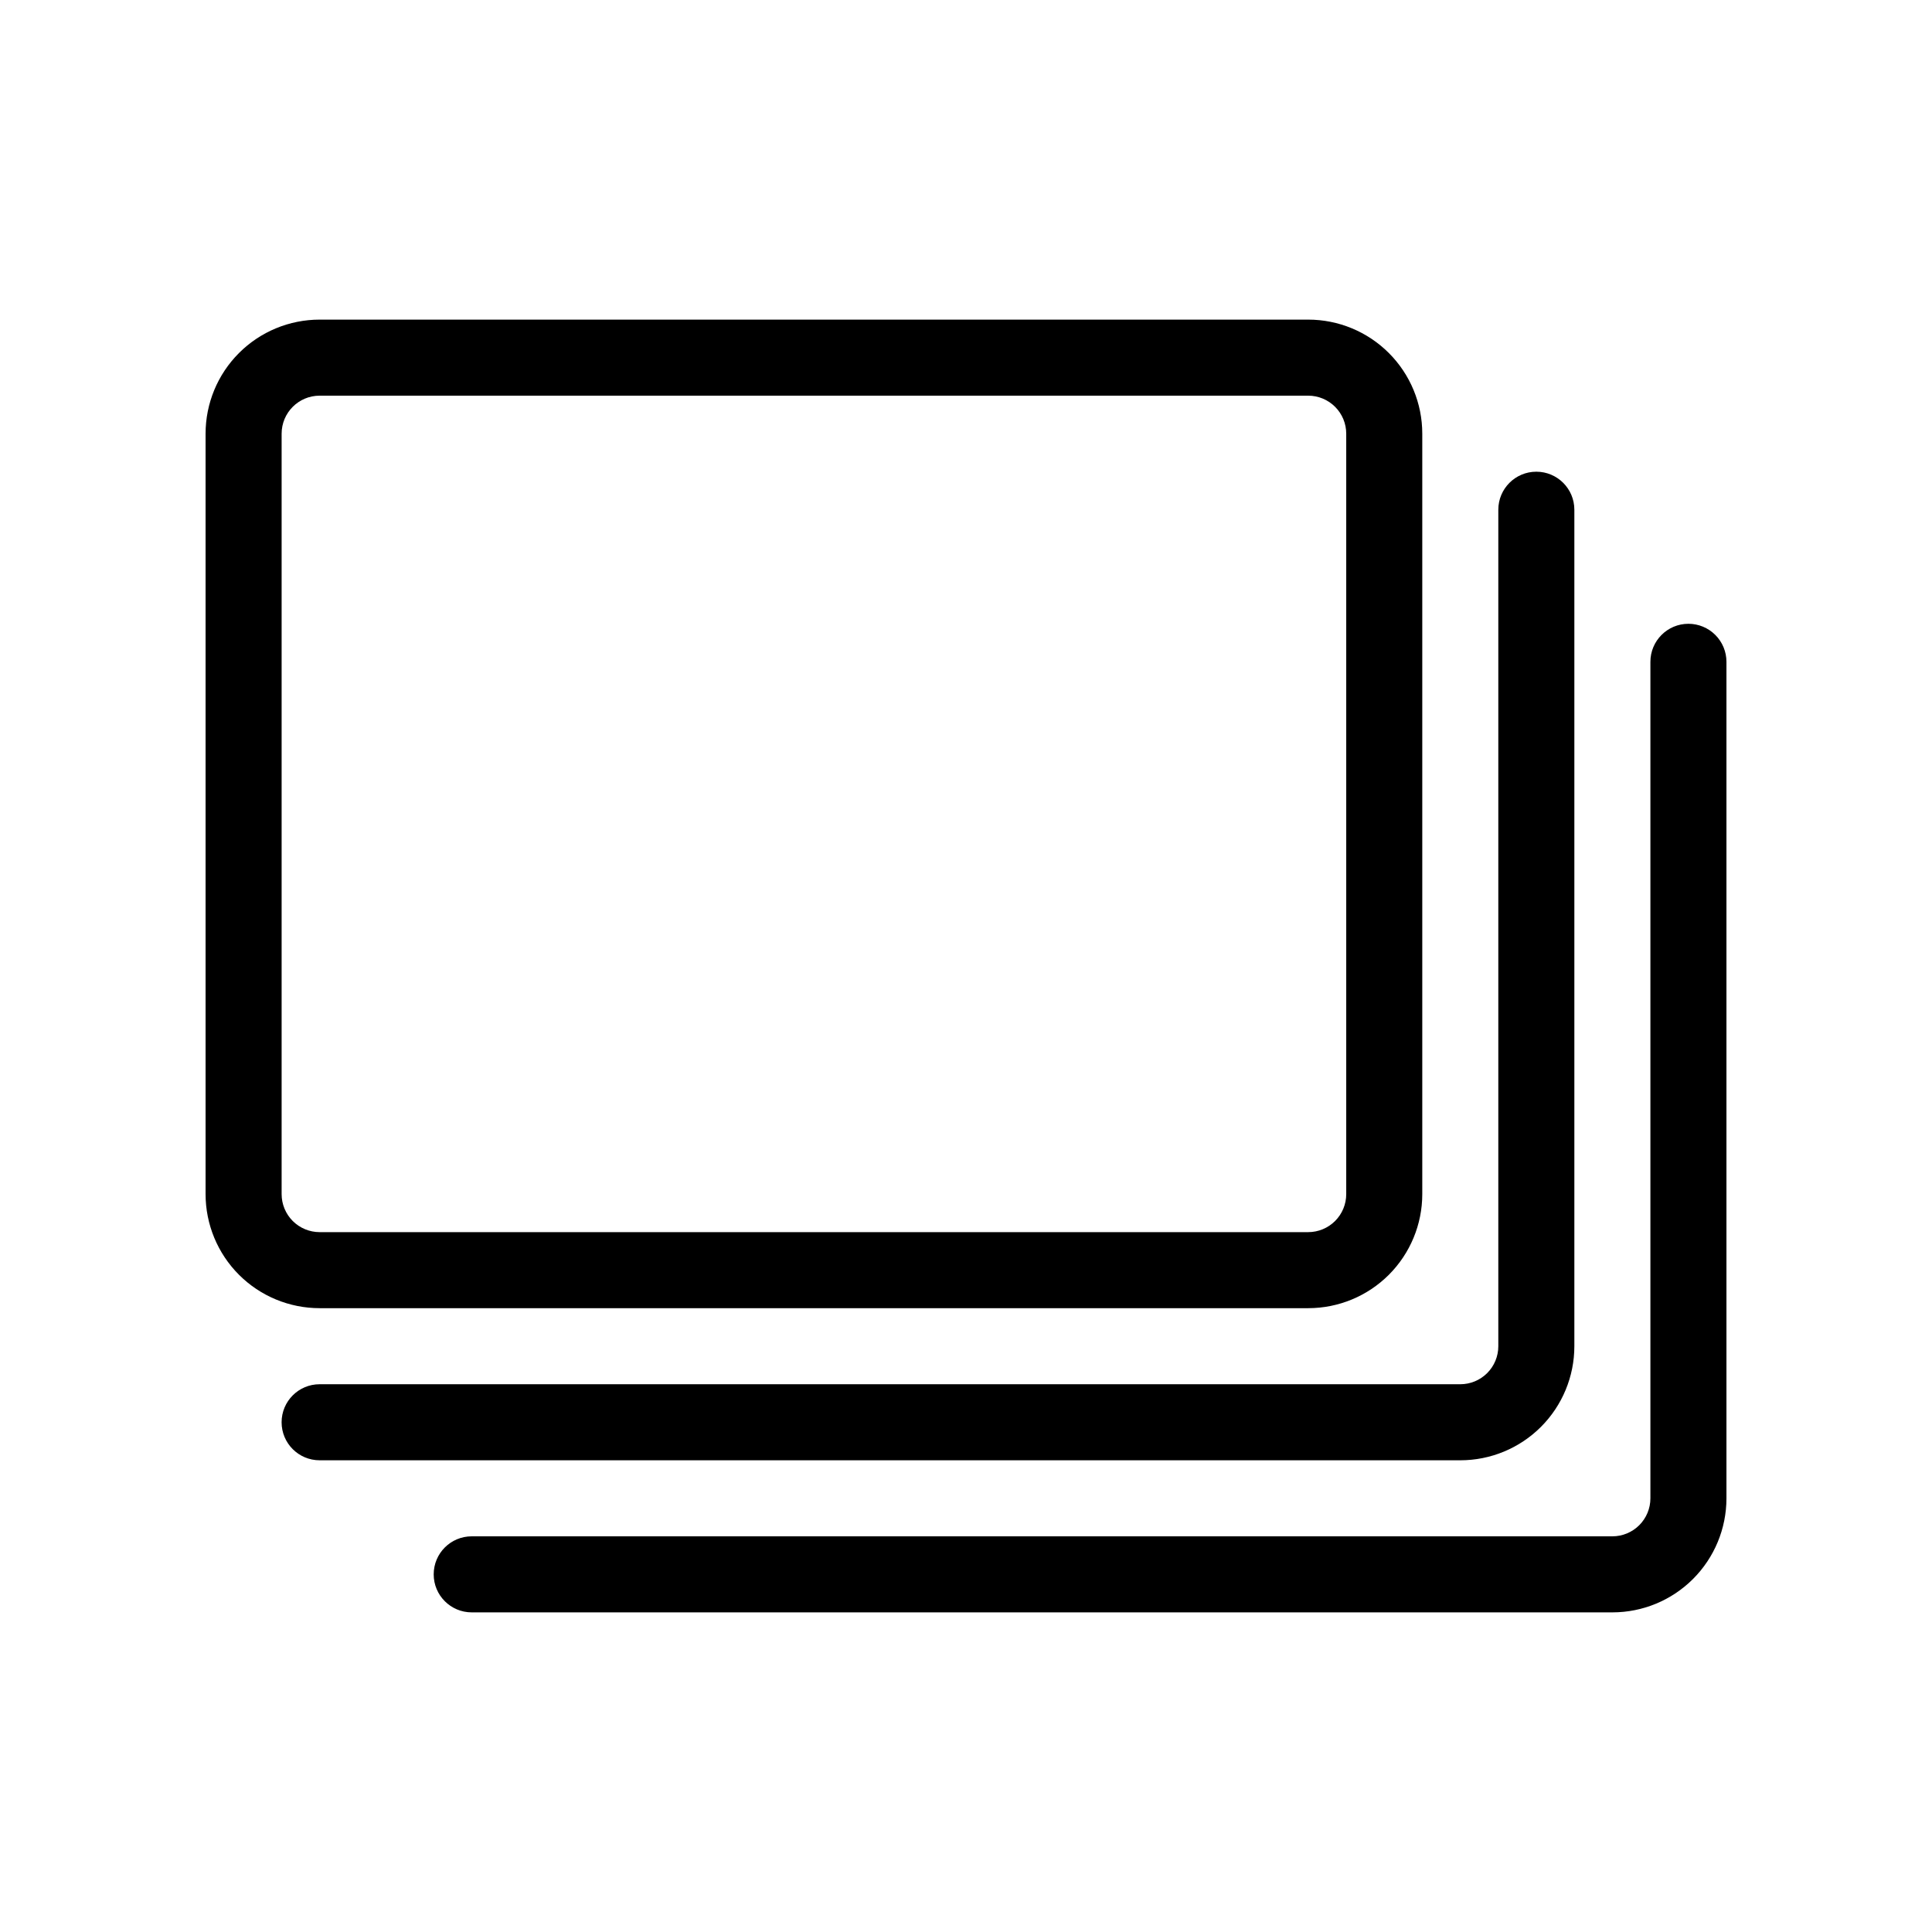
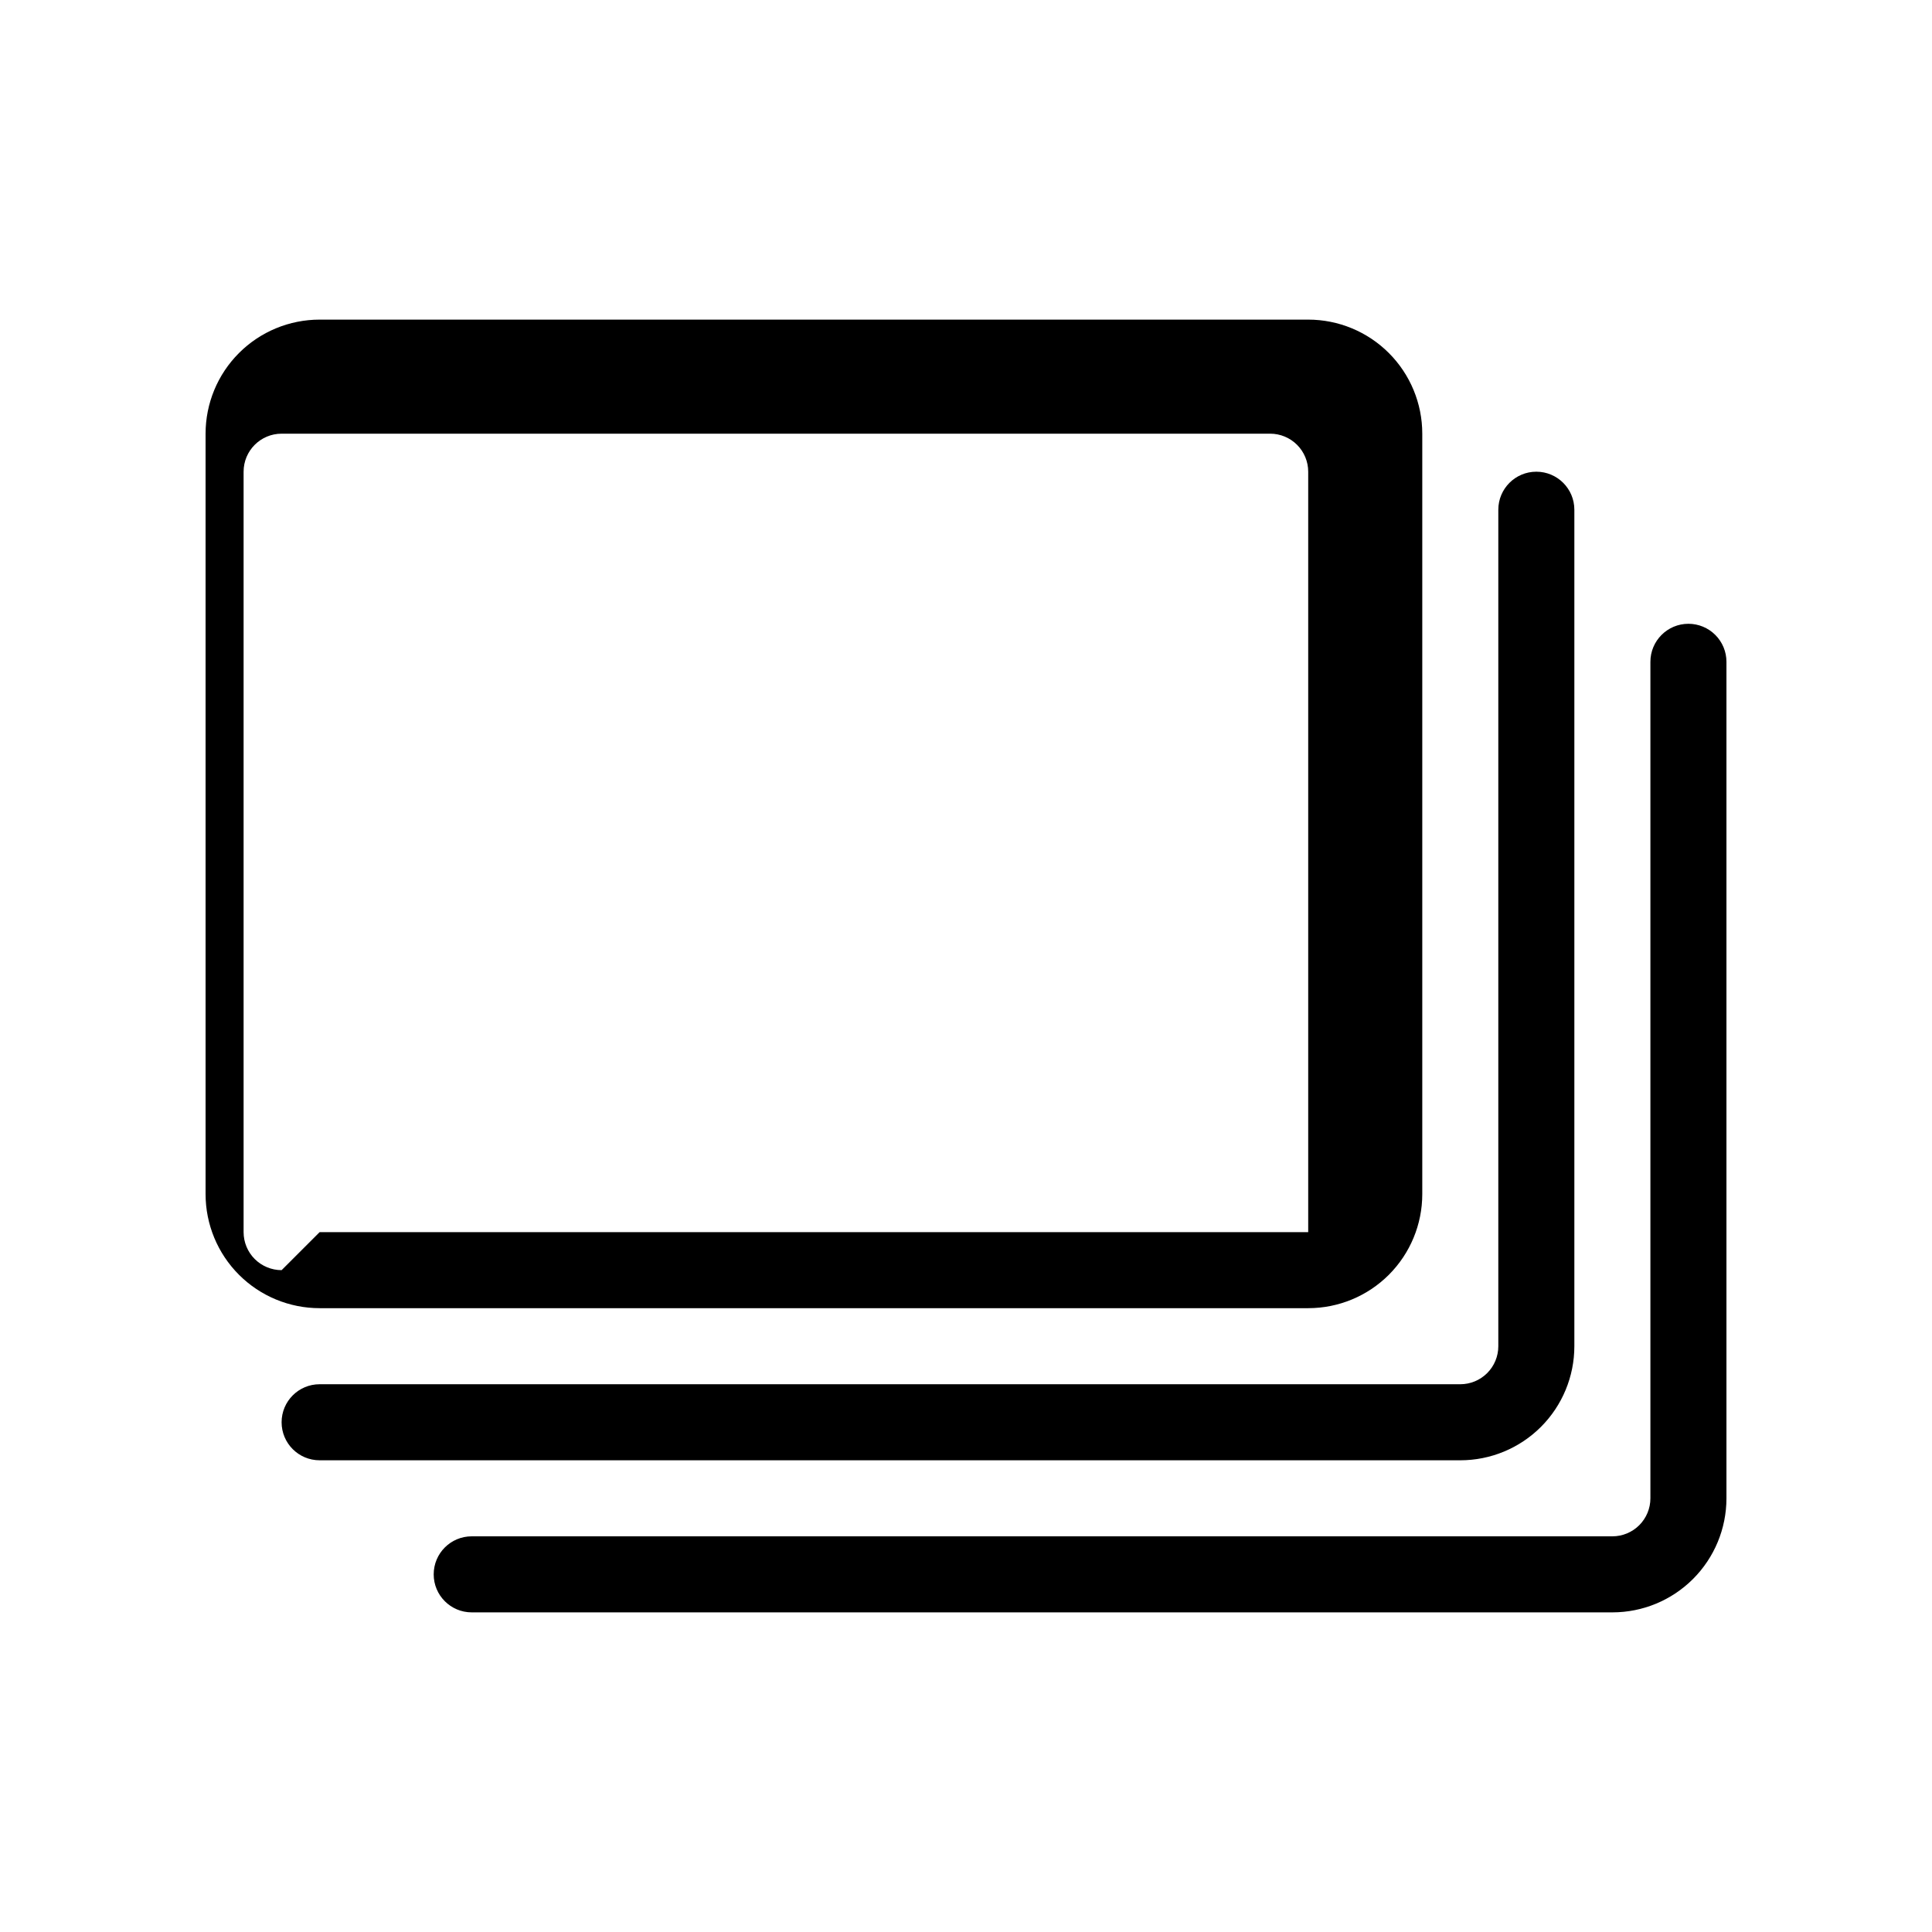
<svg xmlns="http://www.w3.org/2000/svg" fill="#000000" width="800px" height="800px" version="1.1" viewBox="144 144 512 512">
-   <path d="m530.99 530.99h-302.29c-5.566 0-10.074-4.512-10.074-10.074 0-5.566 4.508-10.078 10.074-10.078h302.29c2.672 0 5.234-1.062 7.125-2.949 1.891-1.891 2.953-4.453 2.953-7.125v-221.68c0-5.566 4.512-10.078 10.074-10.078 5.566 0 10.078 4.512 10.078 10.078v221.68c0 8.016-3.188 15.703-8.855 21.375-5.668 5.668-13.355 8.852-21.375 8.852zm60.457-221.68c-5.562 0-10.074 4.512-10.074 10.078v221.68c0 2.672-1.062 5.234-2.953 7.125-1.891 1.887-4.453 2.949-7.125 2.949h-302.29c-5.566 0-10.074 4.512-10.074 10.078 0 5.562 4.508 10.074 10.074 10.074h302.29c8.02 0 15.707-3.184 21.375-8.852 5.668-5.672 8.855-13.359 8.855-21.375v-221.68c0-2.676-1.062-5.238-2.953-7.125-1.891-1.891-4.453-2.953-7.125-2.953zm-362.74 181.37c-8.016 0-15.707-3.184-21.375-8.852-5.668-5.672-8.852-13.359-8.852-21.375v-201.52c0-8.02 3.184-15.707 8.852-21.375 5.668-5.672 13.359-8.855 21.375-8.855h261.98c8.02 0 15.707 3.184 21.375 8.855 5.668 5.668 8.855 13.355 8.855 21.375v201.52c0 8.016-3.188 15.703-8.855 21.375-5.668 5.668-13.355 8.852-21.375 8.852zm0-20.152h261.98c2.672 0 5.234-1.062 7.125-2.949 1.891-1.891 2.953-4.453 2.953-7.125v-201.52c0-2.676-1.062-5.238-2.953-7.125-1.891-1.891-4.453-2.953-7.125-2.953h-261.98c-5.566 0-10.074 4.512-10.074 10.078v201.52c0 2.672 1.059 5.234 2.949 7.125 1.891 1.887 4.453 2.949 7.125 2.949z" />
+   <path d="m530.99 530.99h-302.29c-5.566 0-10.074-4.512-10.074-10.074 0-5.566 4.508-10.078 10.074-10.078h302.29c2.672 0 5.234-1.062 7.125-2.949 1.891-1.891 2.953-4.453 2.953-7.125v-221.68c0-5.566 4.512-10.078 10.074-10.078 5.566 0 10.078 4.512 10.078 10.078v221.68c0 8.016-3.188 15.703-8.855 21.375-5.668 5.668-13.355 8.852-21.375 8.852zm60.457-221.68c-5.562 0-10.074 4.512-10.074 10.078v221.68c0 2.672-1.062 5.234-2.953 7.125-1.891 1.887-4.453 2.949-7.125 2.949h-302.29c-5.566 0-10.074 4.512-10.074 10.078 0 5.562 4.508 10.074 10.074 10.074h302.29c8.02 0 15.707-3.184 21.375-8.852 5.668-5.672 8.855-13.359 8.855-21.375v-221.68c0-2.676-1.062-5.238-2.953-7.125-1.891-1.891-4.453-2.953-7.125-2.953zm-362.74 181.37c-8.016 0-15.707-3.184-21.375-8.852-5.668-5.672-8.852-13.359-8.852-21.375v-201.52c0-8.02 3.184-15.707 8.852-21.375 5.668-5.672 13.359-8.855 21.375-8.855h261.98c8.02 0 15.707 3.184 21.375 8.855 5.668 5.668 8.855 13.355 8.855 21.375v201.52c0 8.016-3.188 15.703-8.855 21.375-5.668 5.668-13.355 8.852-21.375 8.852zm0-20.152h261.98v-201.52c0-2.676-1.062-5.238-2.953-7.125-1.891-1.891-4.453-2.953-7.125-2.953h-261.98c-5.566 0-10.074 4.512-10.074 10.078v201.52c0 2.672 1.059 5.234 2.949 7.125 1.891 1.887 4.453 2.949 7.125 2.949z" />
</svg>